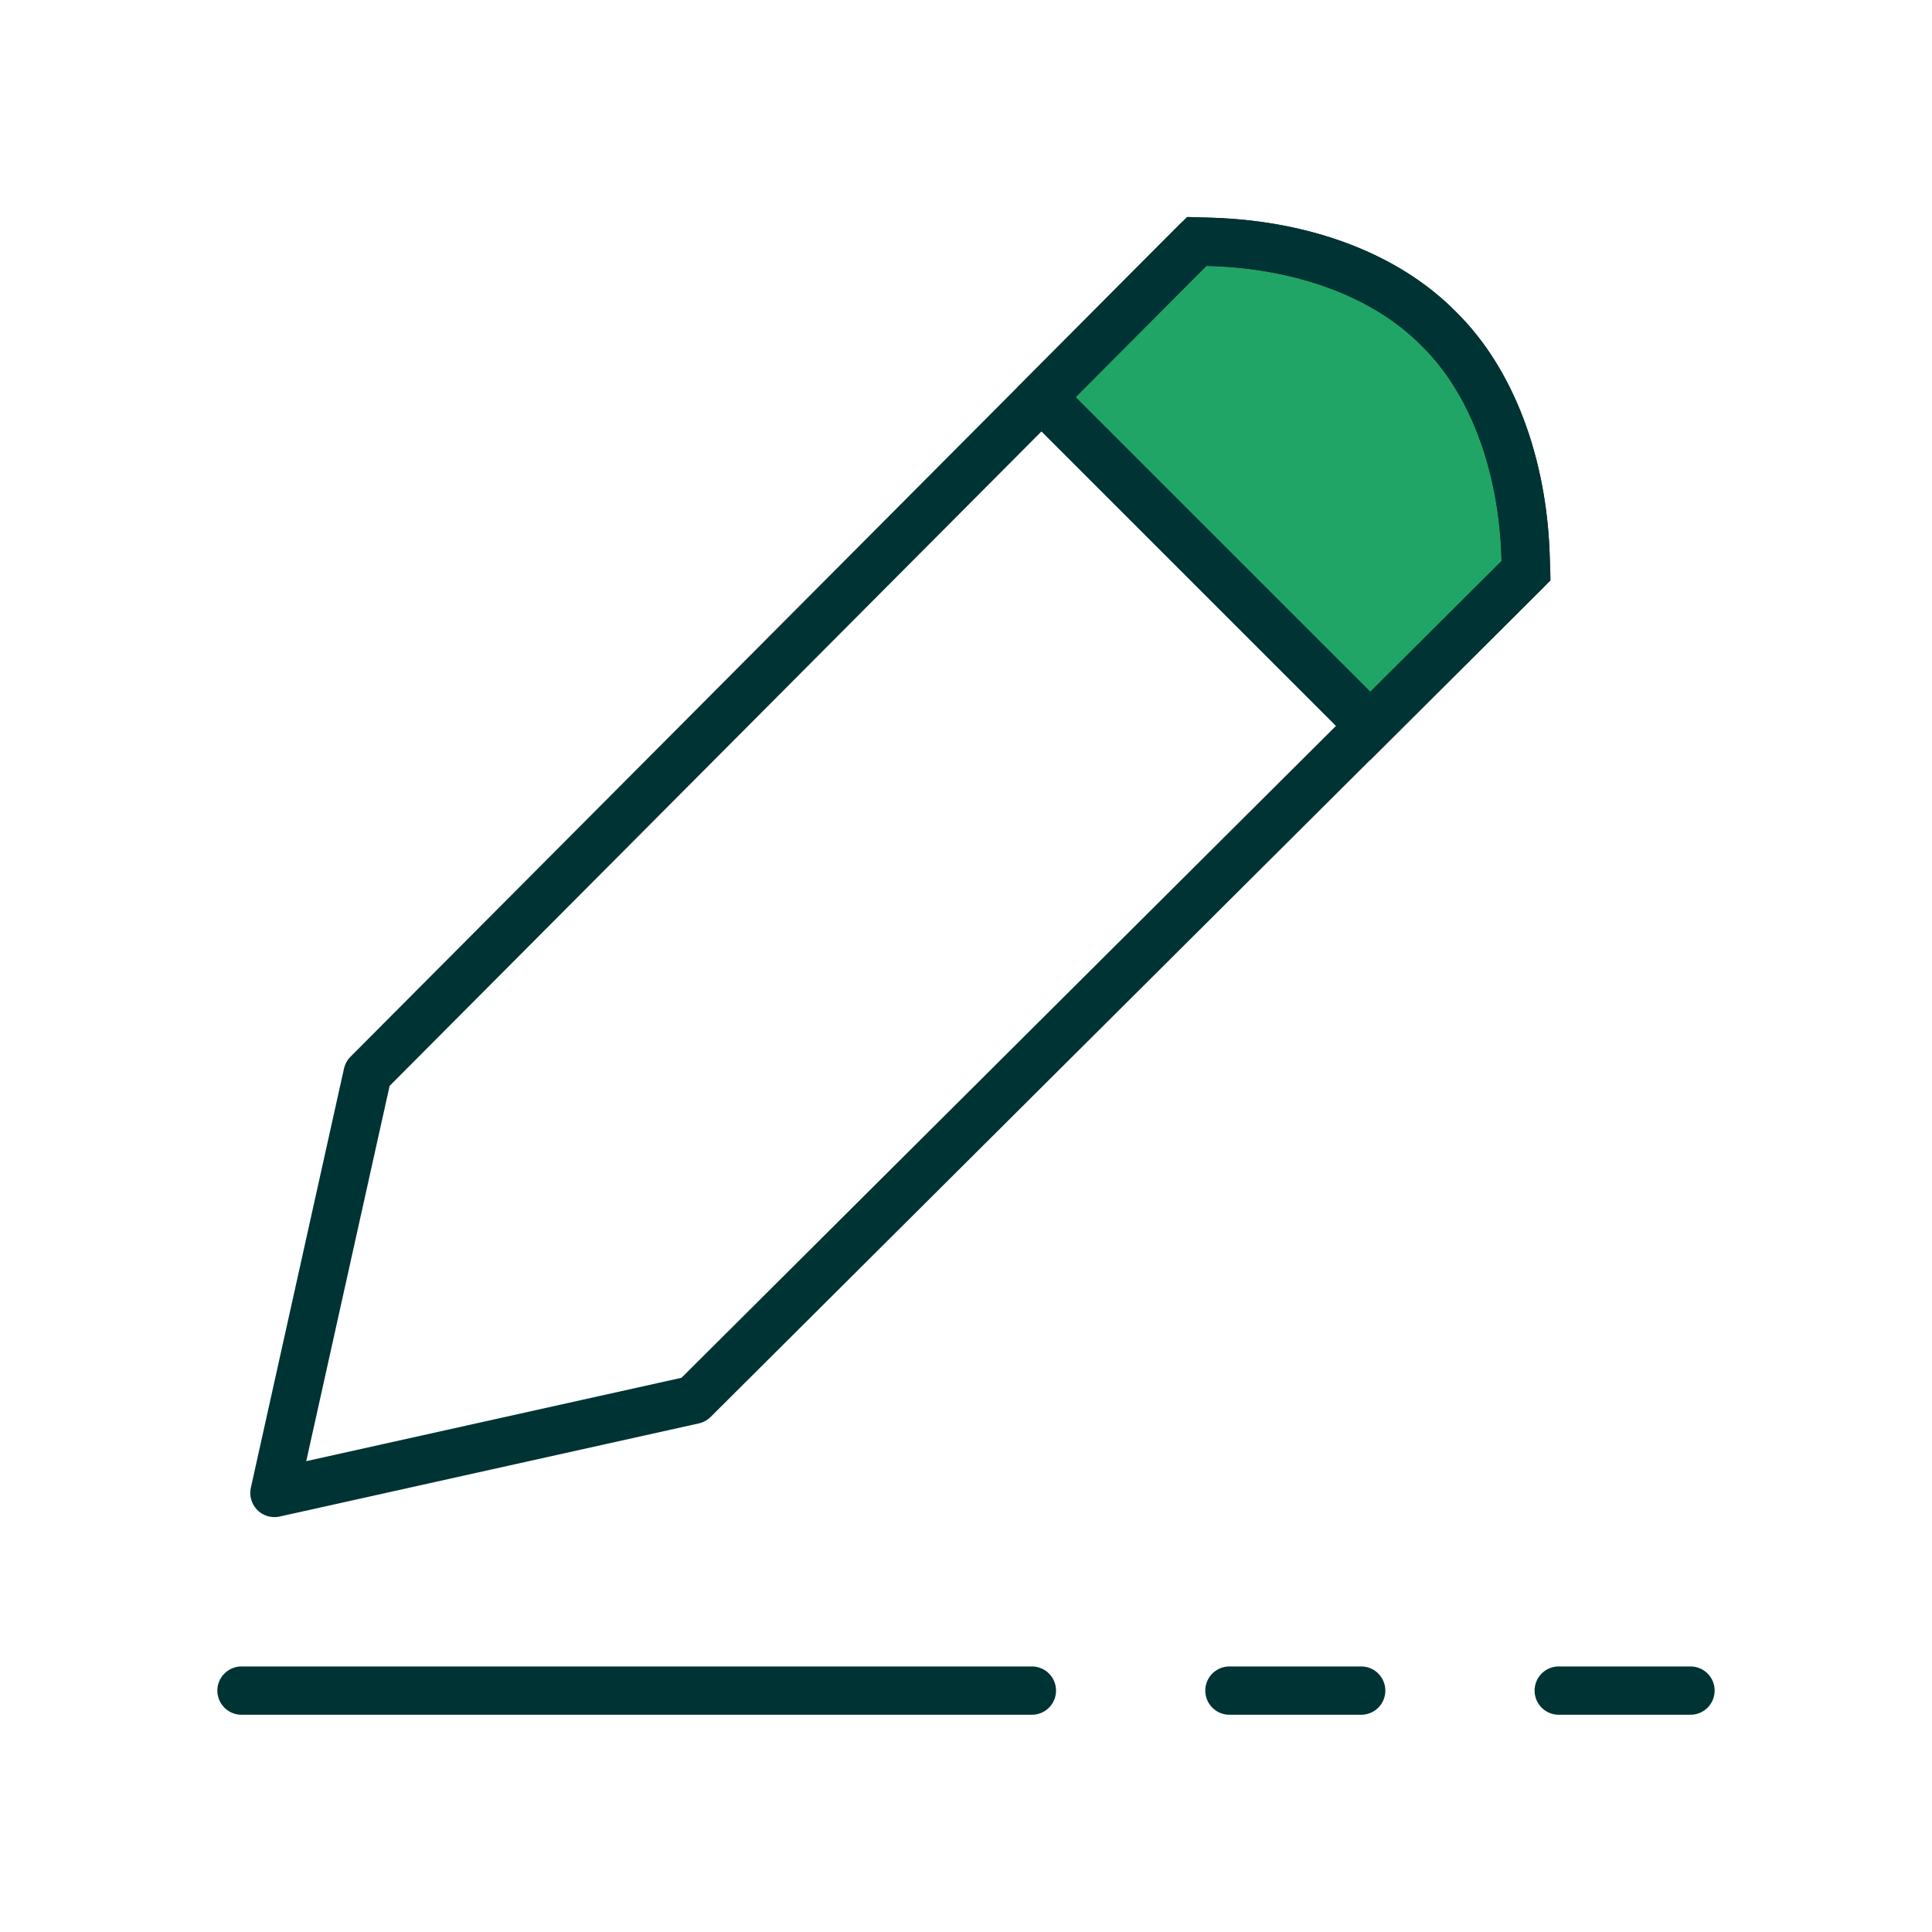
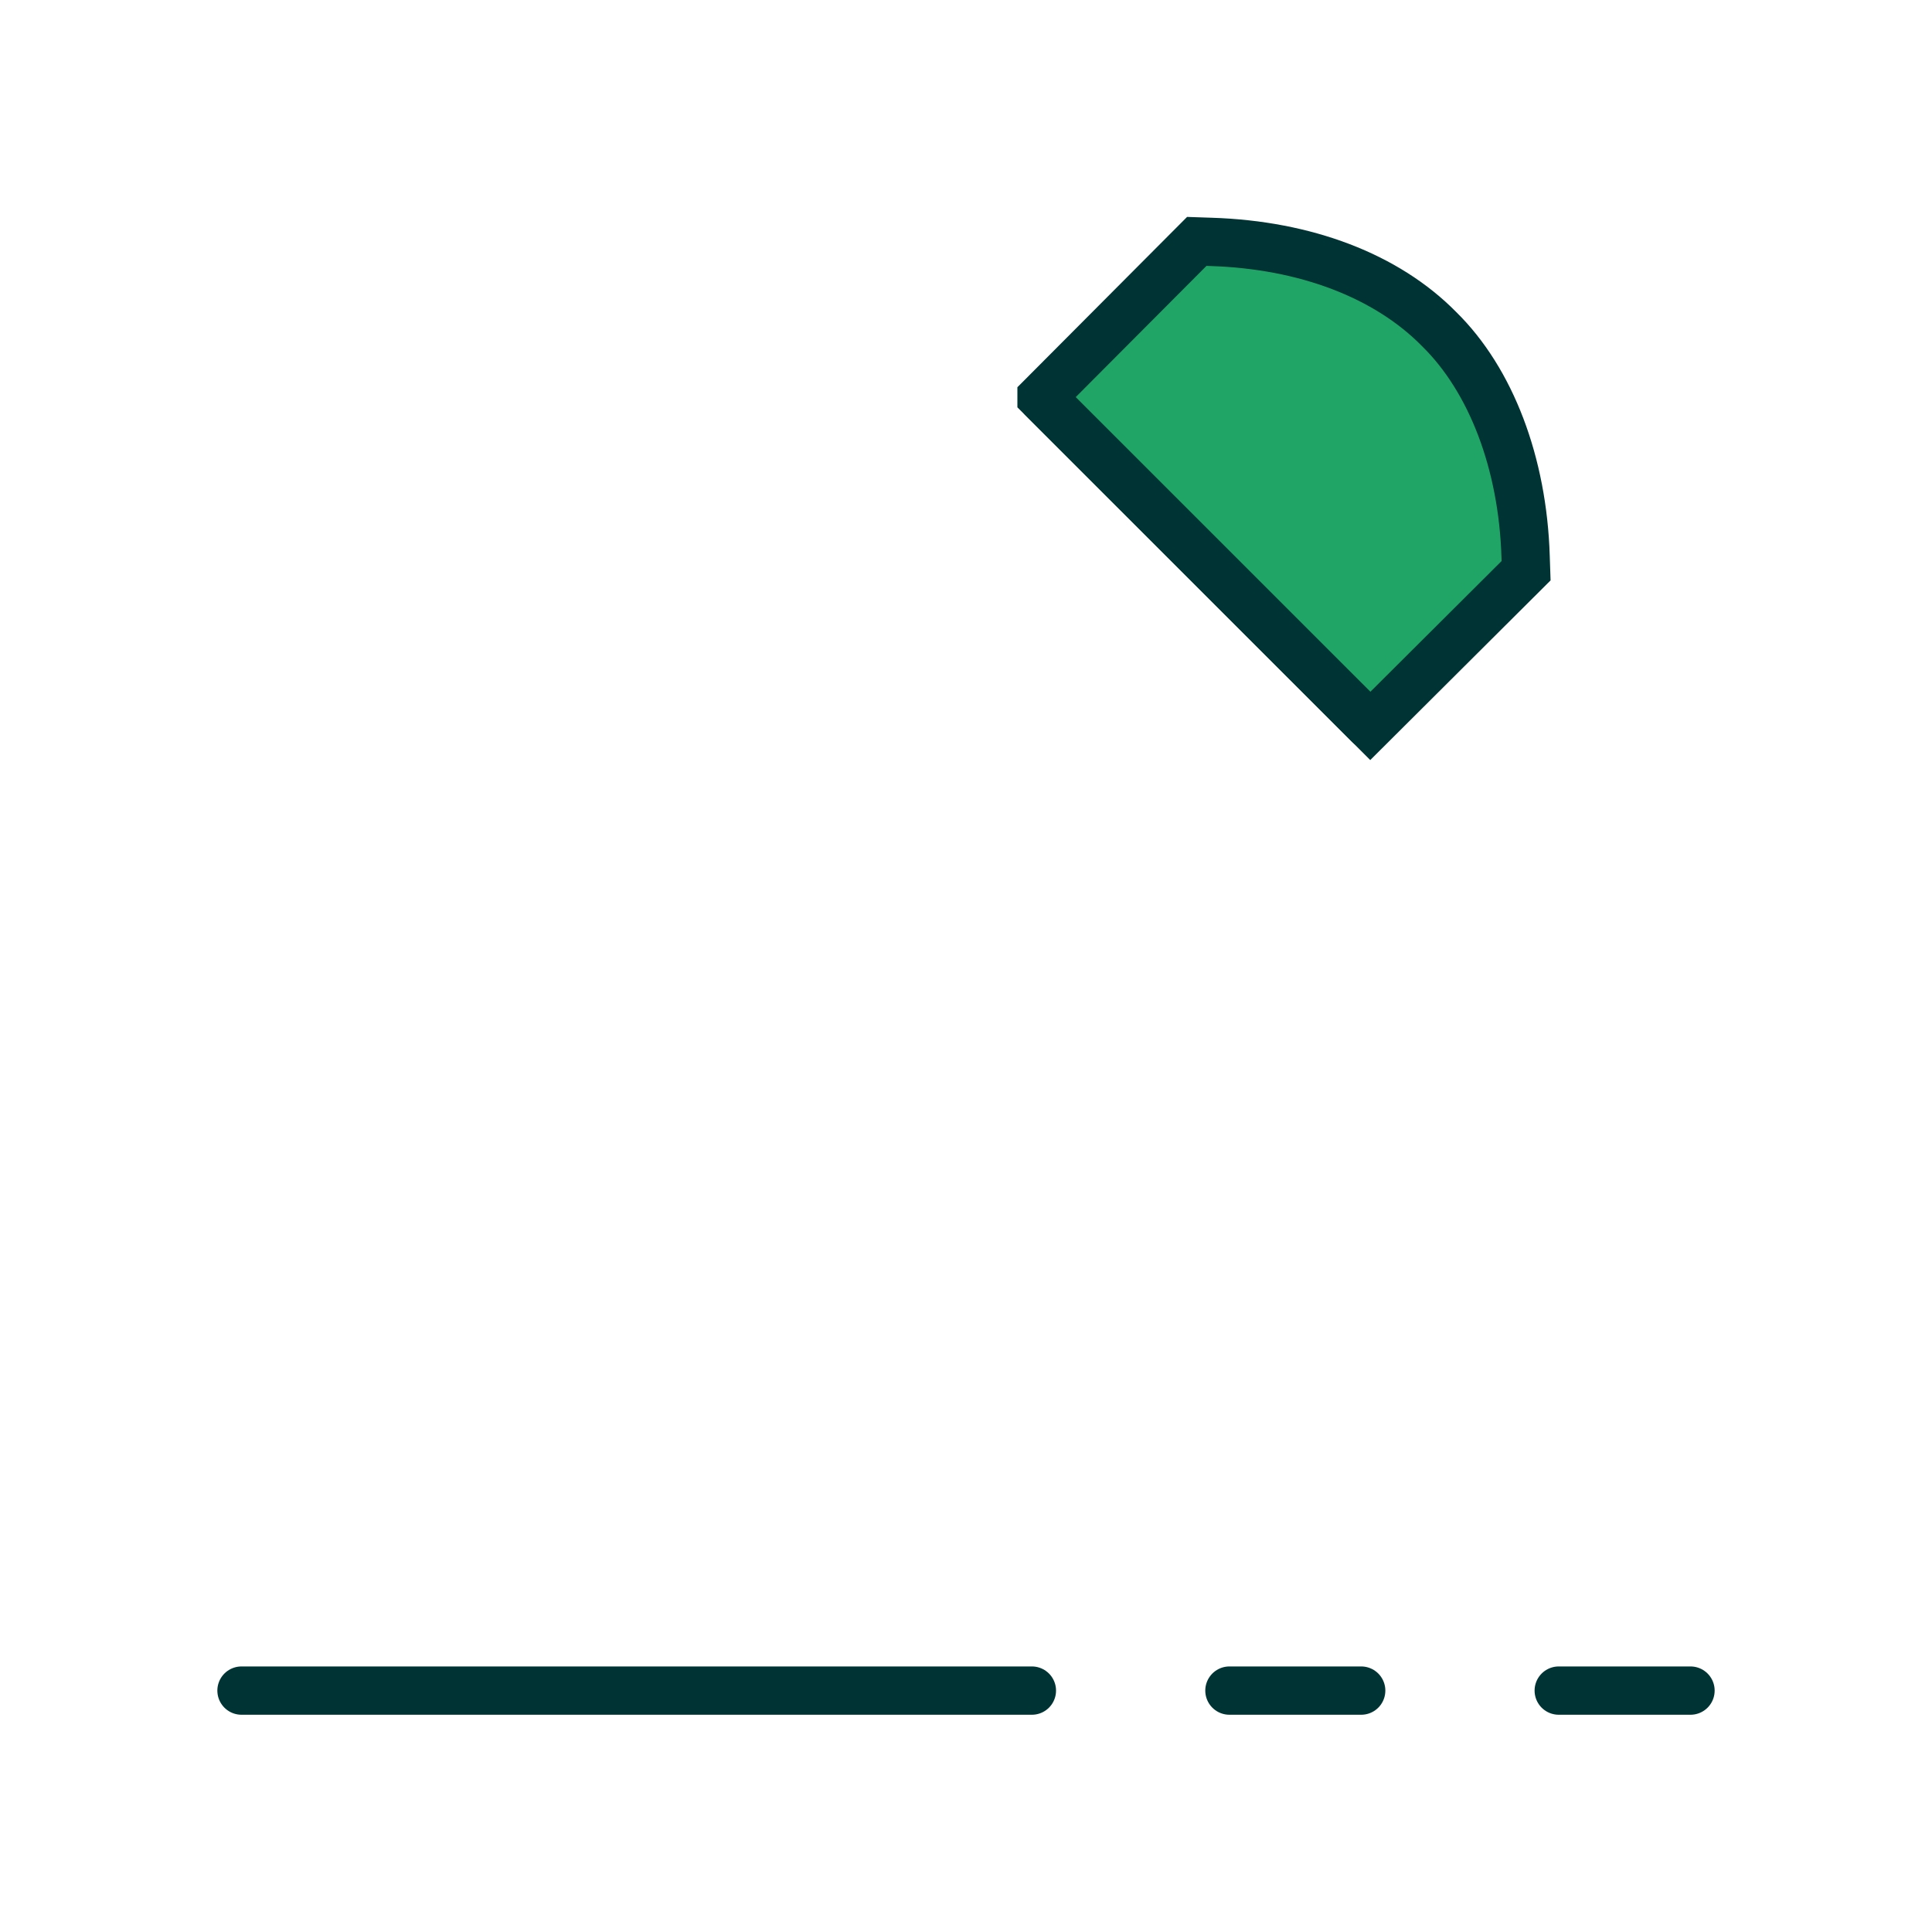
<svg xmlns="http://www.w3.org/2000/svg" id="icons_in_line" data-name="icons in line" viewBox="0 0 200 200">
  <defs>
    <style> .cls-1 { fill: #21a567; stroke-miterlimit: 10; } .cls-1, .cls-2 { stroke: #033; stroke-width: 5px; } .cls-2 { fill: none; stroke-linecap: round; stroke-linejoin: round; } </style>
  </defs>
  <path class="cls-1" d="M107.82,41.12l16.07-16.13,1.48.05c9.8.31,18.19,3.52,23.61,9.03,5.37,5.27,8.65,13.87,8.95,23.53l.05,1.48-16.13,16.07-34.03-34.02Z" />
  <g>
    <line class="cls-2" x1="25" y1="175.01" x2="106.82" y2="175.01" />
    <line class="cls-2" x1="127.27" y1="175.01" x2="140.91" y2="175.01" />
    <line class="cls-2" x1="161.36" y1="175.01" x2="175" y2="175.01" />
    <line class="cls-2" x1="107.96" y1="41.26" x2="141.71" y2="75.01" />
-     <path class="cls-2" d="M28.41,154.55l9.64-43.39L123.86,25.01c9.91,0,19.25,3.09,25.07,9.02,5.93,5.82,9.02,15.16,9.02,25.07l-86.15,85.81-43.39,9.64" />
  </g>
</svg>